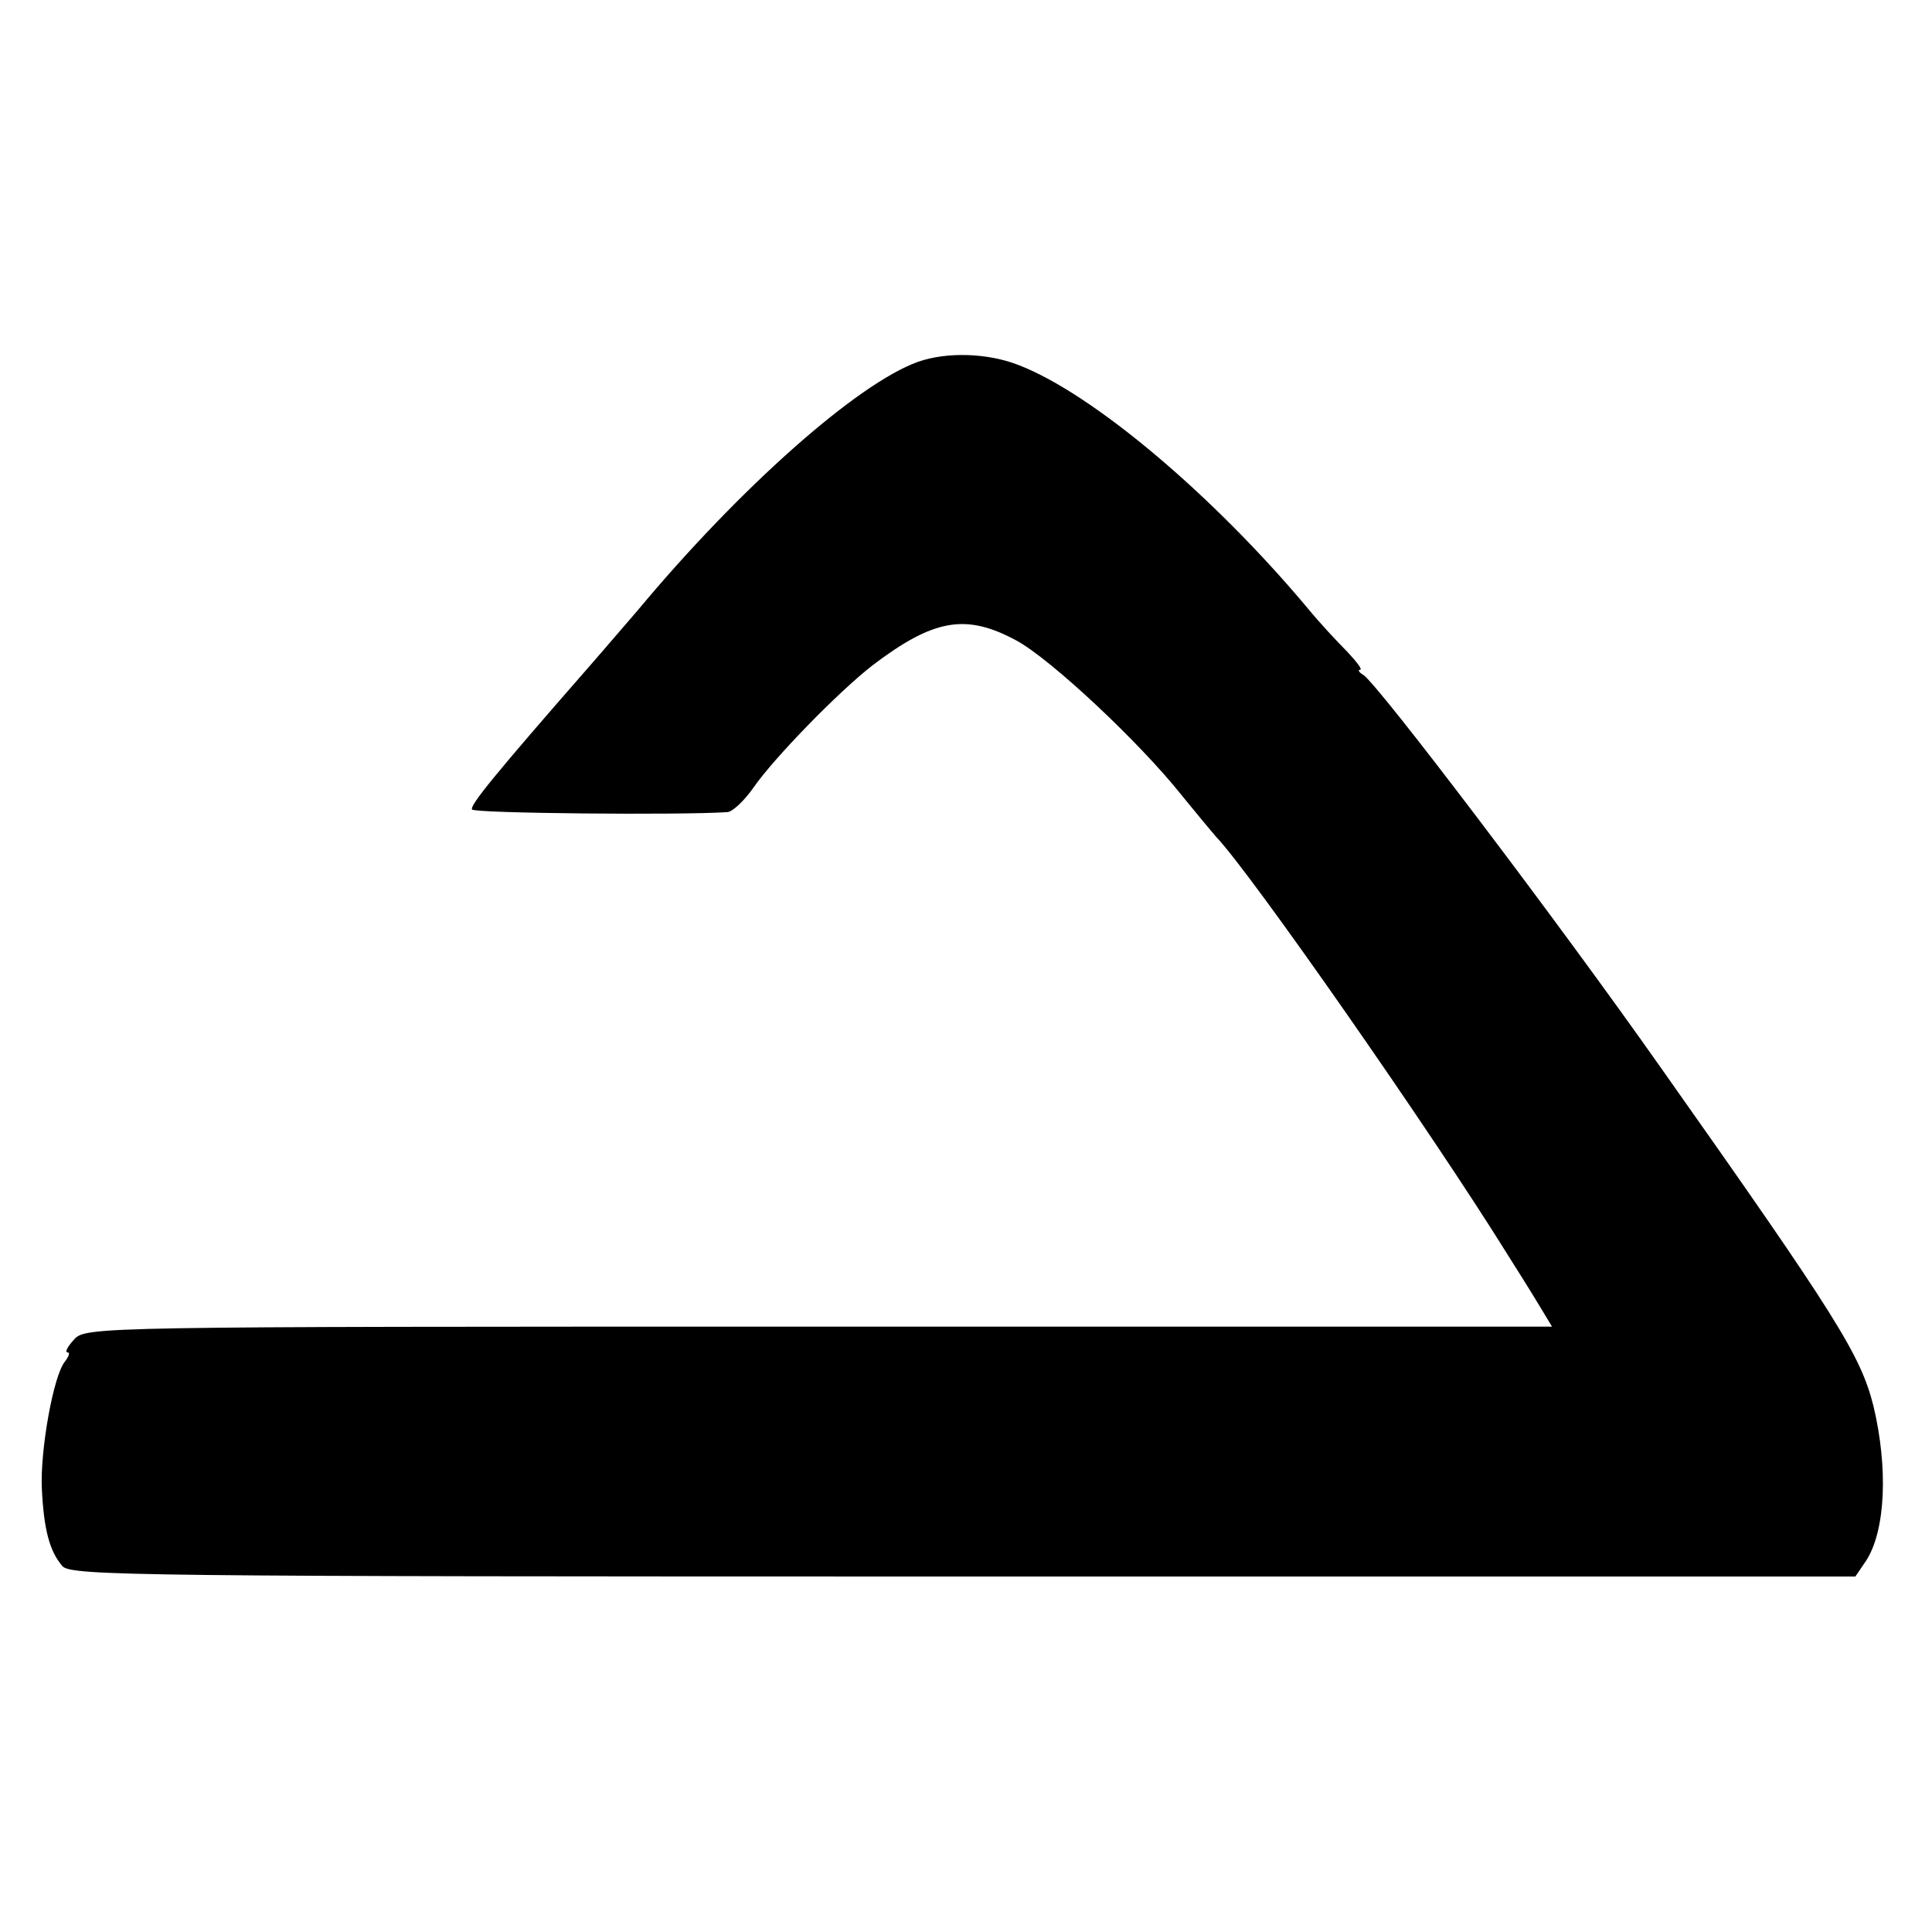
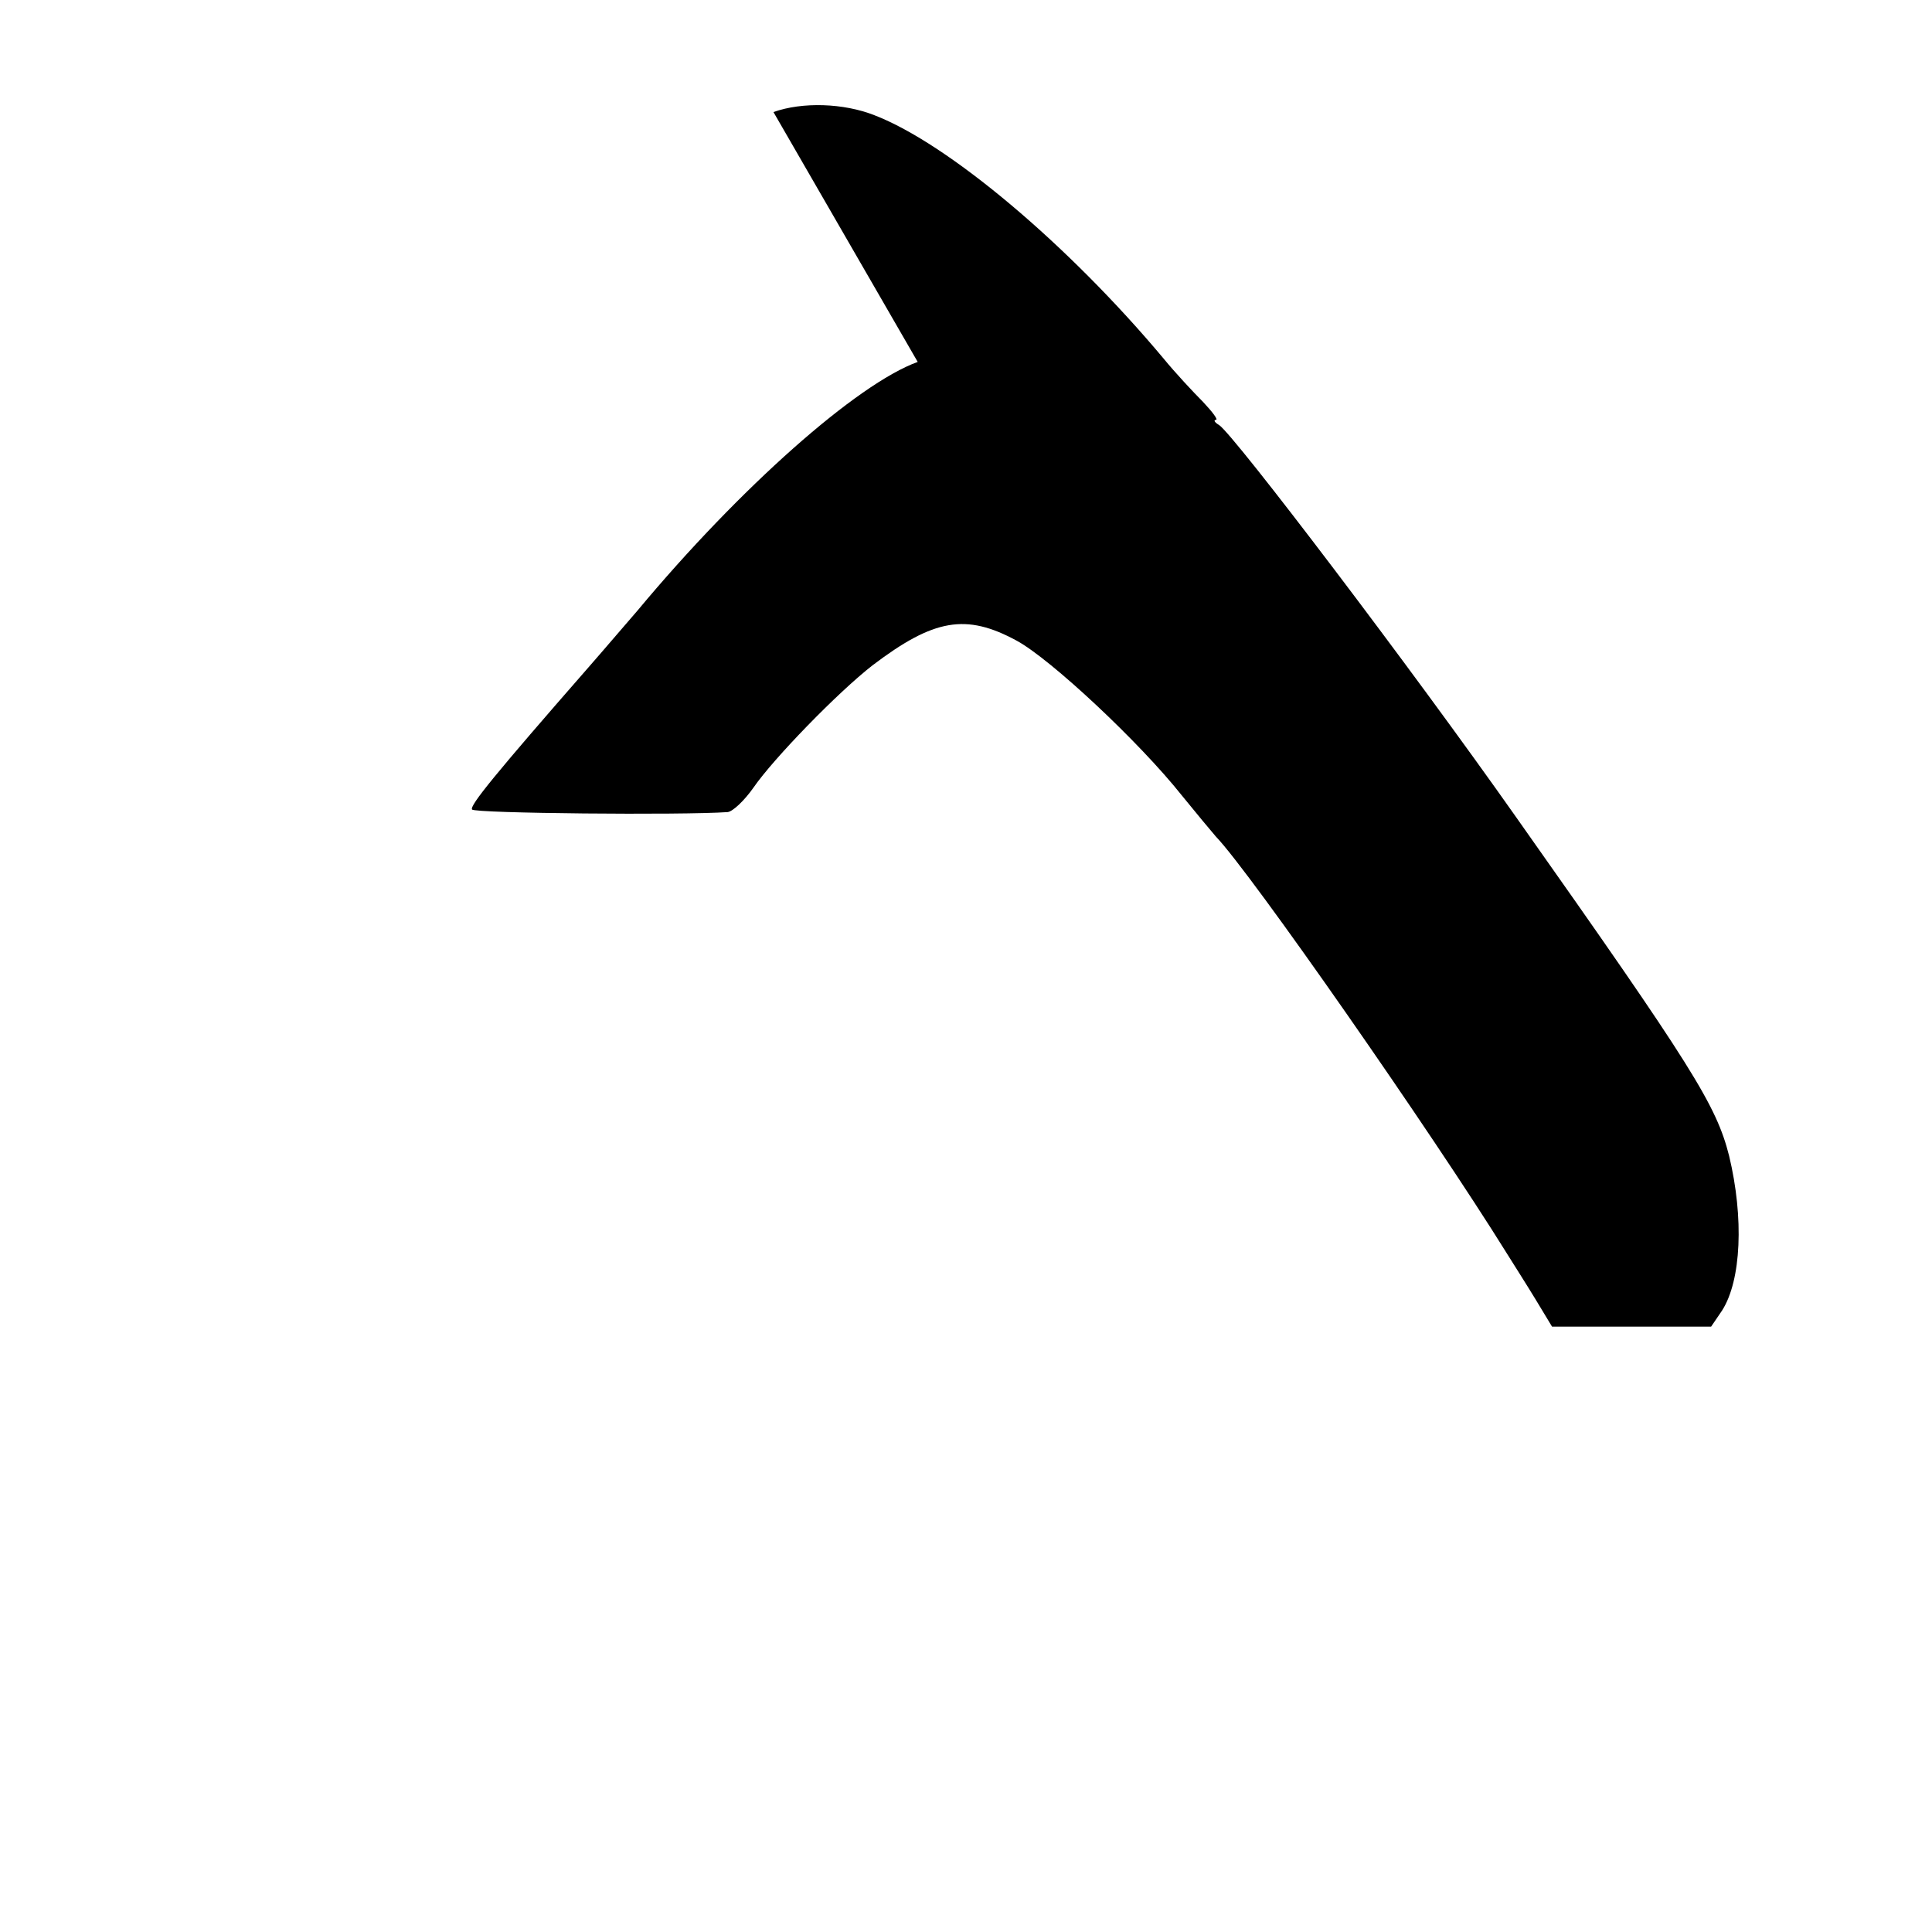
<svg xmlns="http://www.w3.org/2000/svg" version="1.0" width="300pt" height="300pt" viewBox="0 0 300 300" preserveAspectRatio="xMidYMid meet">
  <g transform="translate(0,300) scale(0.1,-0.1)" fill="#000000" stroke="none">
-     <path d="M1425 2438 c-94 -34 -276 -195 -435 -386 -14 -16 -48 -56 -76 -88 -146 -167 -185 -215 -181 -221 4 -6 327 -9 397 -4 8 1 26 18 40 38 31 45 131 148 185 190 95 72 145 81 224 38 53 -29 190 -157 256 -240 22 -27 46 -56 53 -64 54 -56 336 -461 451 -646 10 -16 31 -49 45 -72 l26 -43 -1138 0 c-1126 0 -1139 0 -1157 -20 -10 -11 -15 -20 -10 -20 4 0 2 -6 -4 -14 -18 -21 -39 -139 -36 -198 3 -63 12 -97 32 -120 14 -15 118 -16 1399 -16 l1385 0 17 25 c30 47 34 144 11 240 -20 79 -56 137 -330 525 -164 233 -439 595 -462 610 -7 4 -9 8 -5 8 4 0 -5 12 -20 28 -15 15 -43 45 -61 67 -149 178 -335 334 -449 378 -48 19 -112 21 -157 5z" />
+     <path d="M1425 2438 c-94 -34 -276 -195 -435 -386 -14 -16 -48 -56 -76 -88 -146 -167 -185 -215 -181 -221 4 -6 327 -9 397 -4 8 1 26 18 40 38 31 45 131 148 185 190 95 72 145 81 224 38 53 -29 190 -157 256 -240 22 -27 46 -56 53 -64 54 -56 336 -461 451 -646 10 -16 31 -49 45 -72 l26 -43 -1138 0 l1385 0 17 25 c30 47 34 144 11 240 -20 79 -56 137 -330 525 -164 233 -439 595 -462 610 -7 4 -9 8 -5 8 4 0 -5 12 -20 28 -15 15 -43 45 -61 67 -149 178 -335 334 -449 378 -48 19 -112 21 -157 5z" />
  </g>
</svg>